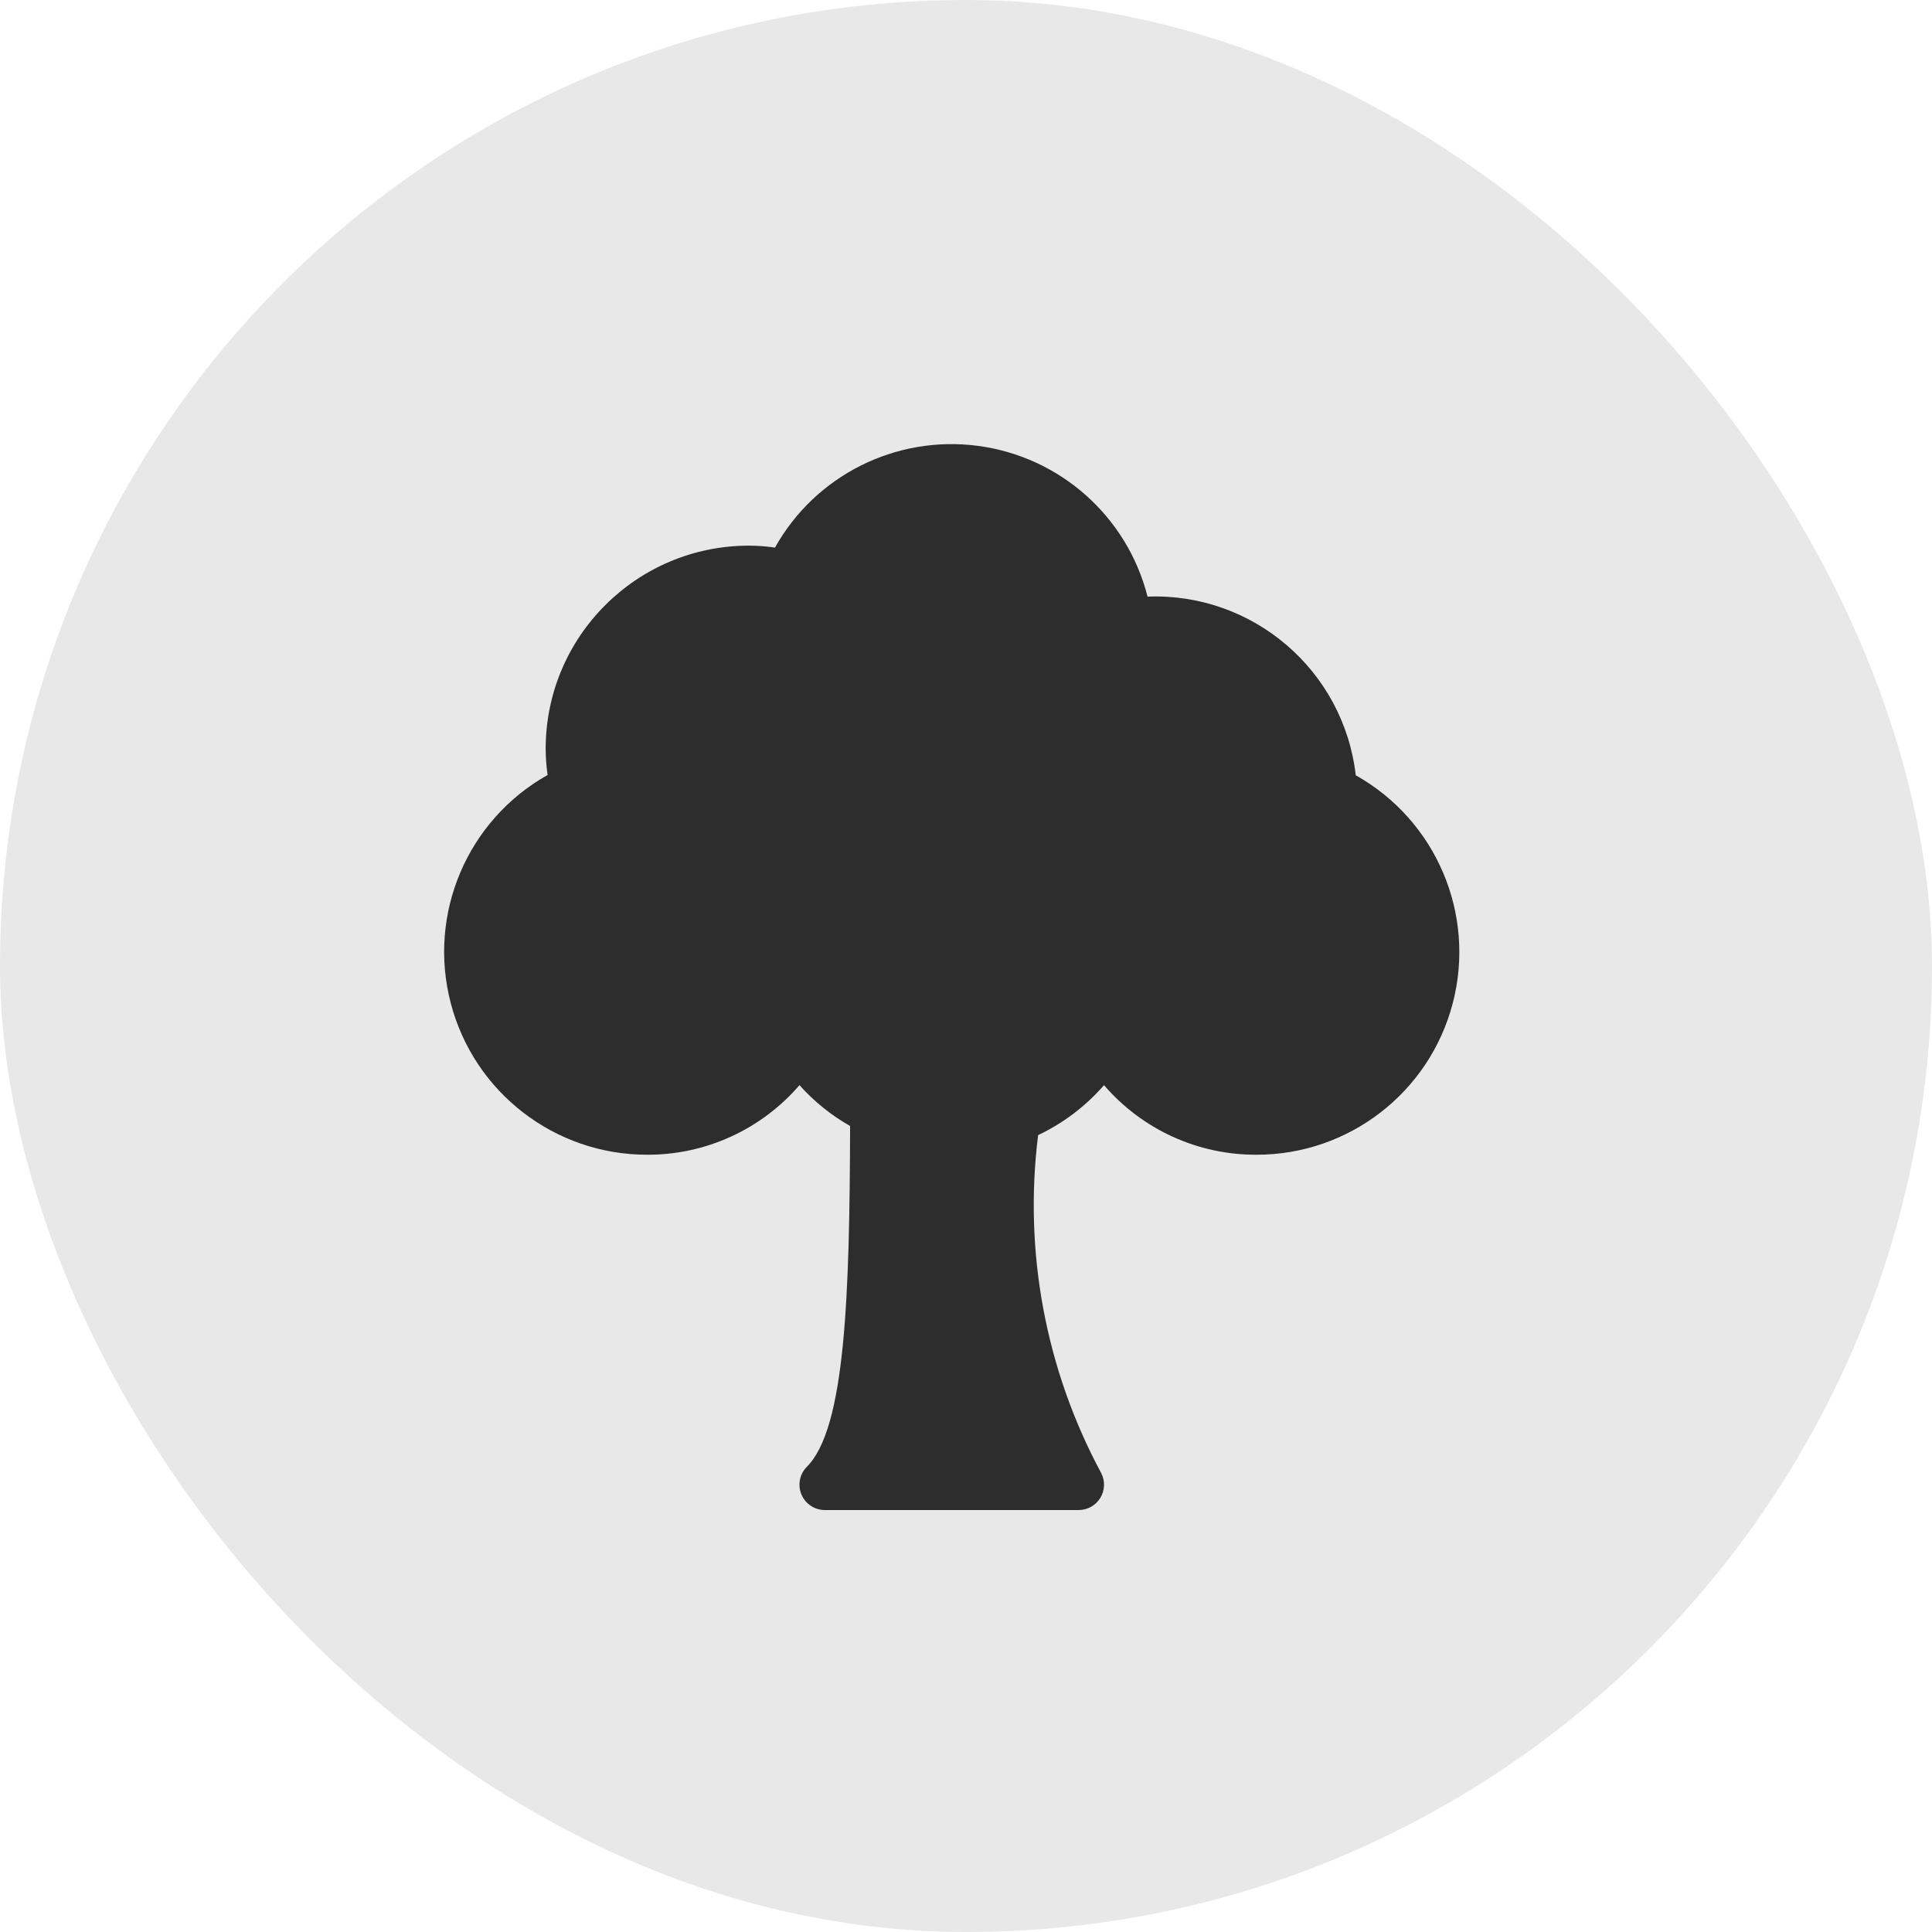
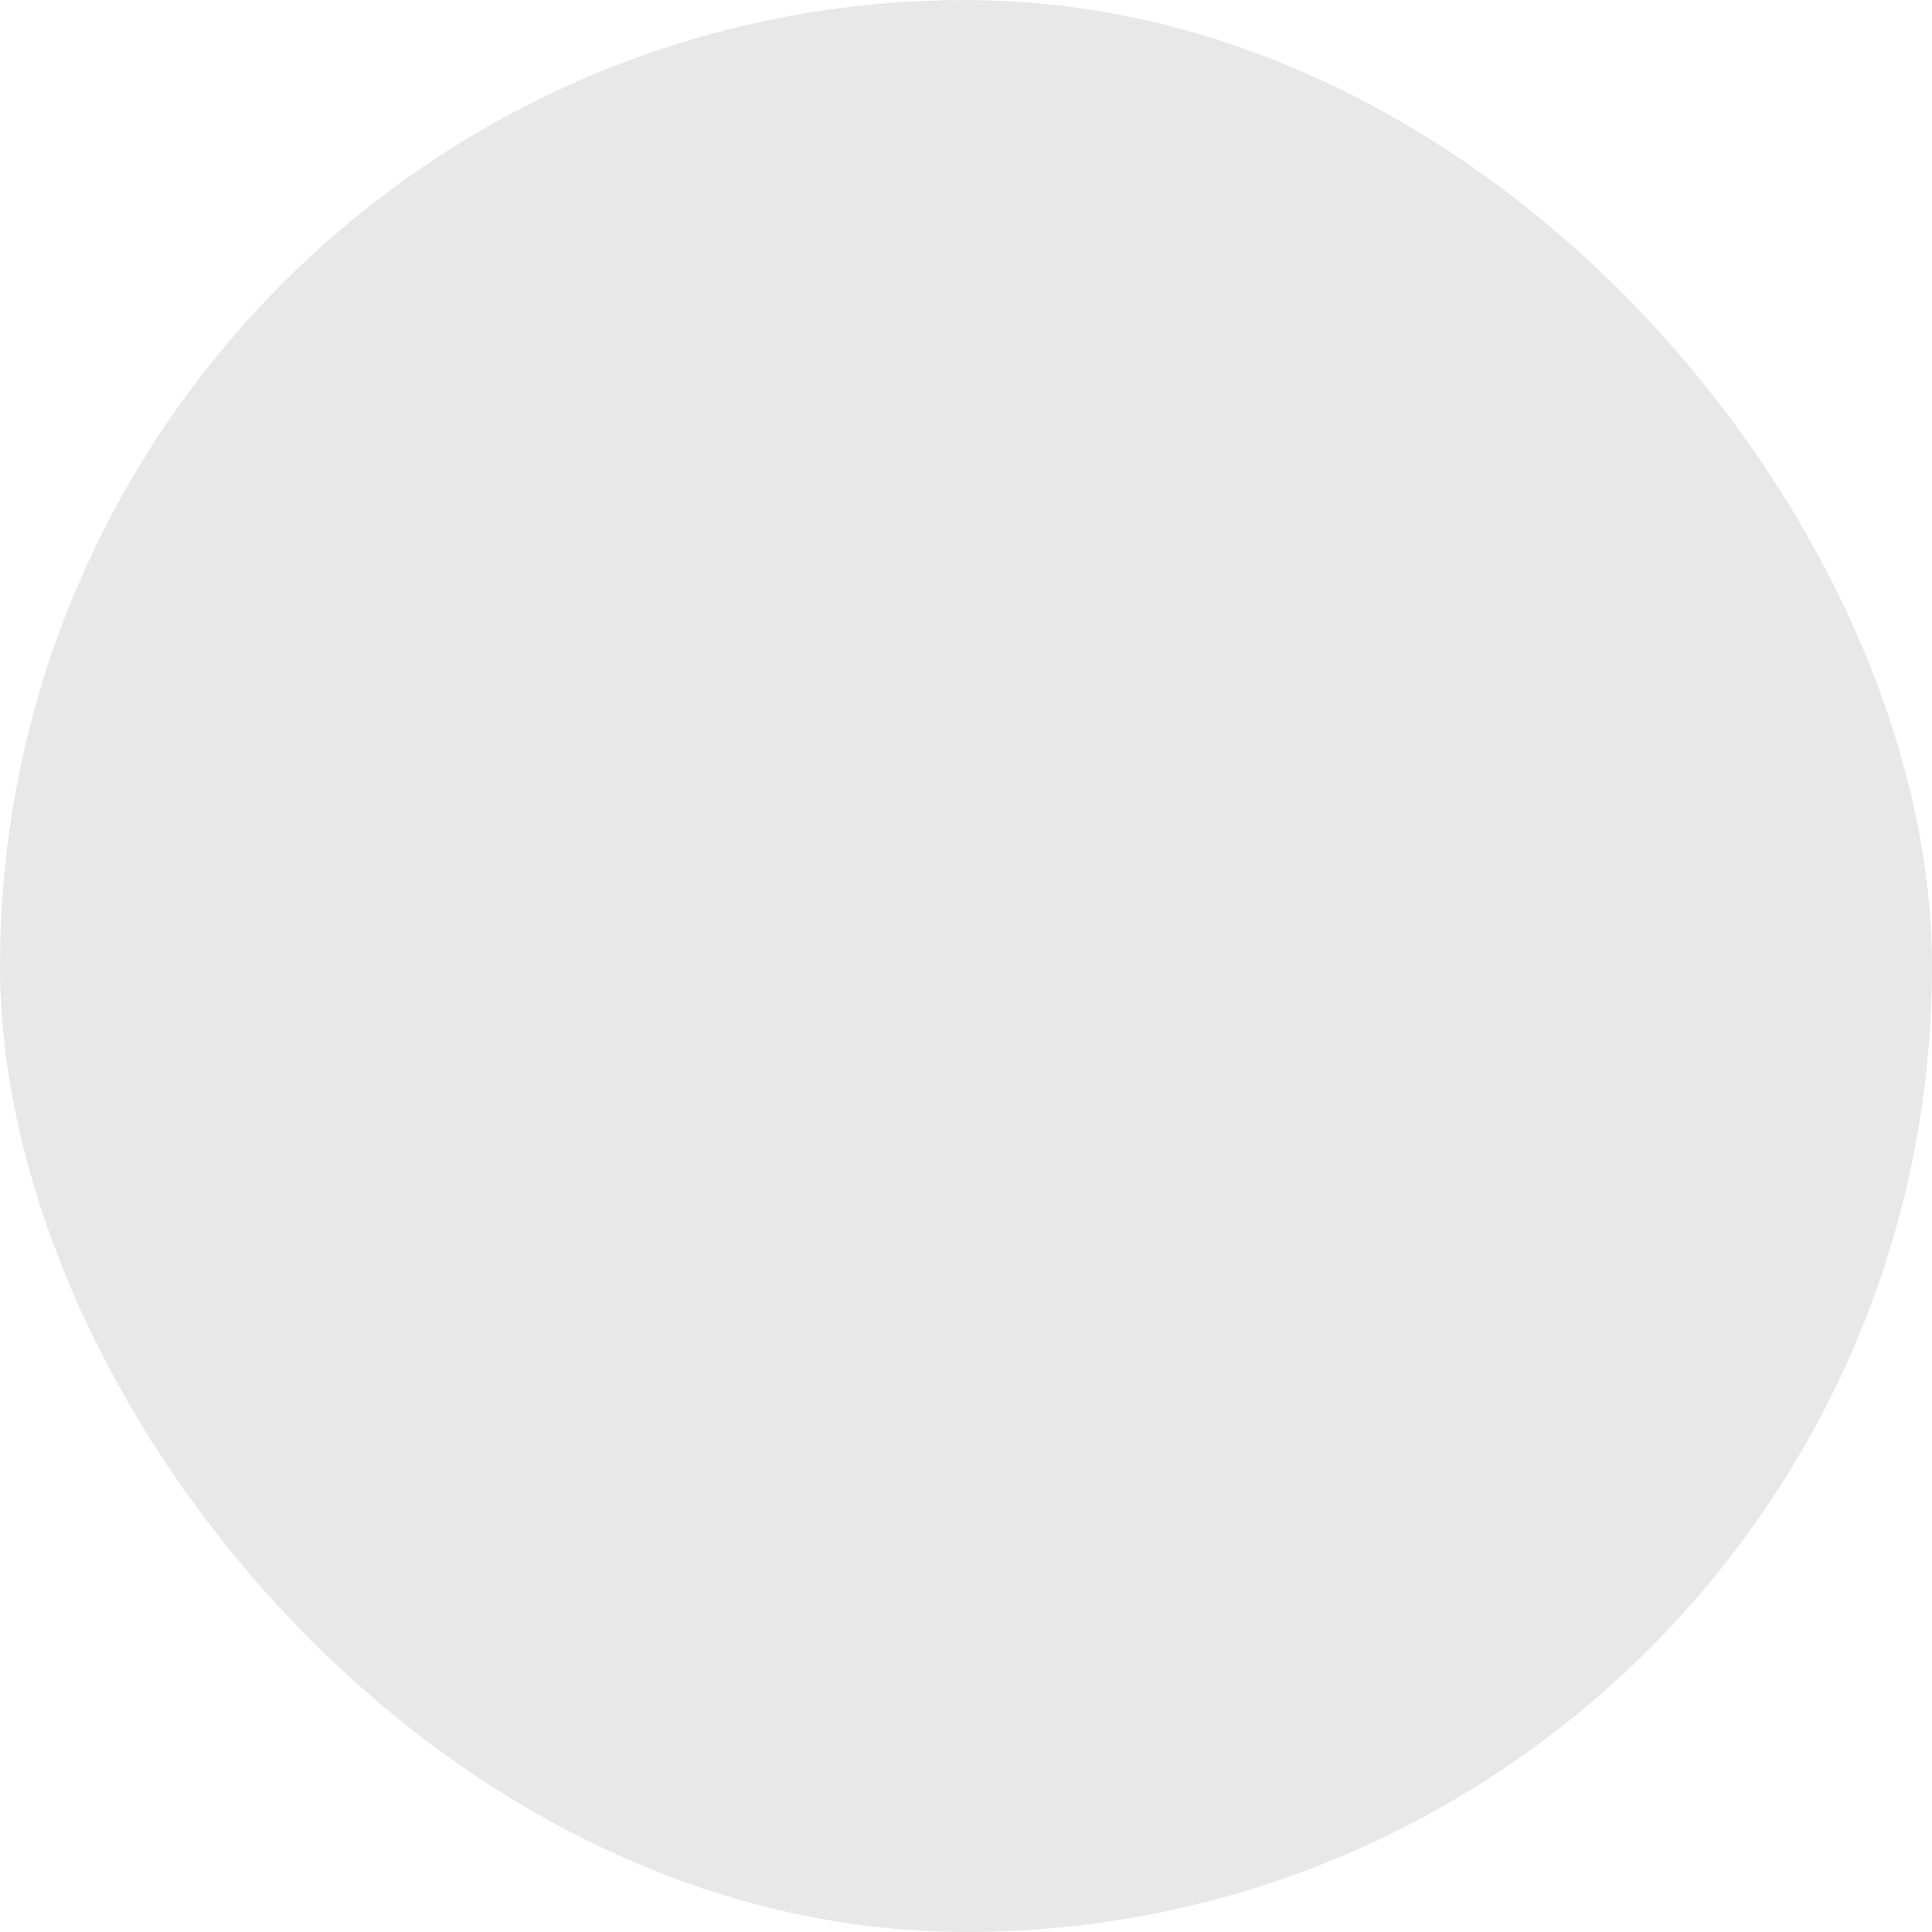
<svg xmlns="http://www.w3.org/2000/svg" width="87" height="87" viewBox="0 0 87 87" fill="none">
  <rect width="87" height="87" rx="43.5" fill="#E8E8E8" />
  <g clip-path="url(#clip0_6818_195)">
-     <path d="M61.051 34.912C60.51 30.192 56.423 26.685 51.675 26.866C50.757 23.253 47.73 20.564 44.034 20.077C40.338 19.591 36.719 21.405 34.898 24.658C34.506 24.601 34.111 24.572 33.715 24.571C28.668 24.577 24.577 28.667 24.572 33.714C24.573 34.11 24.602 34.506 24.659 34.898C21.037 36.935 19.245 41.16 20.3 45.18C21.354 49.2 24.988 52.002 29.143 51.999C30.445 52.003 31.732 51.725 32.915 51.184C34.099 50.643 35.151 49.852 36.001 48.866C36.656 49.599 37.426 50.22 38.281 50.705C38.259 58.356 38.071 64.313 36.335 66.049C36.176 66.209 36.067 66.412 36.023 66.634C35.979 66.855 36.002 67.085 36.088 67.294C36.175 67.503 36.321 67.681 36.509 67.806C36.697 67.932 36.918 67.999 37.144 67.999H48.572C48.767 67.999 48.958 67.95 49.129 67.855C49.299 67.76 49.442 67.623 49.545 67.457C49.647 67.292 49.706 67.102 49.714 66.908C49.723 66.713 49.681 66.519 49.594 66.345C47.086 61.687 46.091 56.364 46.748 51.115C47.882 50.578 48.892 49.812 49.715 48.866C50.564 49.852 51.616 50.643 52.8 51.184C53.983 51.725 55.27 52.003 56.572 51.999C60.727 52.007 64.362 49.207 65.416 45.188C66.47 41.169 64.676 36.945 61.051 34.912Z" fill="#2D2D2D" />
+     <path d="M61.051 34.912C60.51 30.192 56.423 26.685 51.675 26.866C50.757 23.253 47.73 20.564 44.034 20.077C40.338 19.591 36.719 21.405 34.898 24.658C34.506 24.601 34.111 24.572 33.715 24.571C28.668 24.577 24.577 28.667 24.572 33.714C24.573 34.11 24.602 34.506 24.659 34.898C21.037 36.935 19.245 41.16 20.3 45.18C21.354 49.2 24.988 52.002 29.143 51.999C34.099 50.643 35.151 49.852 36.001 48.866C36.656 49.599 37.426 50.22 38.281 50.705C38.259 58.356 38.071 64.313 36.335 66.049C36.176 66.209 36.067 66.412 36.023 66.634C35.979 66.855 36.002 67.085 36.088 67.294C36.175 67.503 36.321 67.681 36.509 67.806C36.697 67.932 36.918 67.999 37.144 67.999H48.572C48.767 67.999 48.958 67.95 49.129 67.855C49.299 67.76 49.442 67.623 49.545 67.457C49.647 67.292 49.706 67.102 49.714 66.908C49.723 66.713 49.681 66.519 49.594 66.345C47.086 61.687 46.091 56.364 46.748 51.115C47.882 50.578 48.892 49.812 49.715 48.866C50.564 49.852 51.616 50.643 52.8 51.184C53.983 51.725 55.27 52.003 56.572 51.999C60.727 52.007 64.362 49.207 65.416 45.188C66.47 41.169 64.676 36.945 61.051 34.912Z" fill="#2D2D2D" />
  </g>
  <defs>
    <clipPath id="clip0_6818_195">
-       <rect width="48" height="48" fill="white" transform="translate(20 20)" />
-     </clipPath>
+       </clipPath>
  </defs>
</svg>